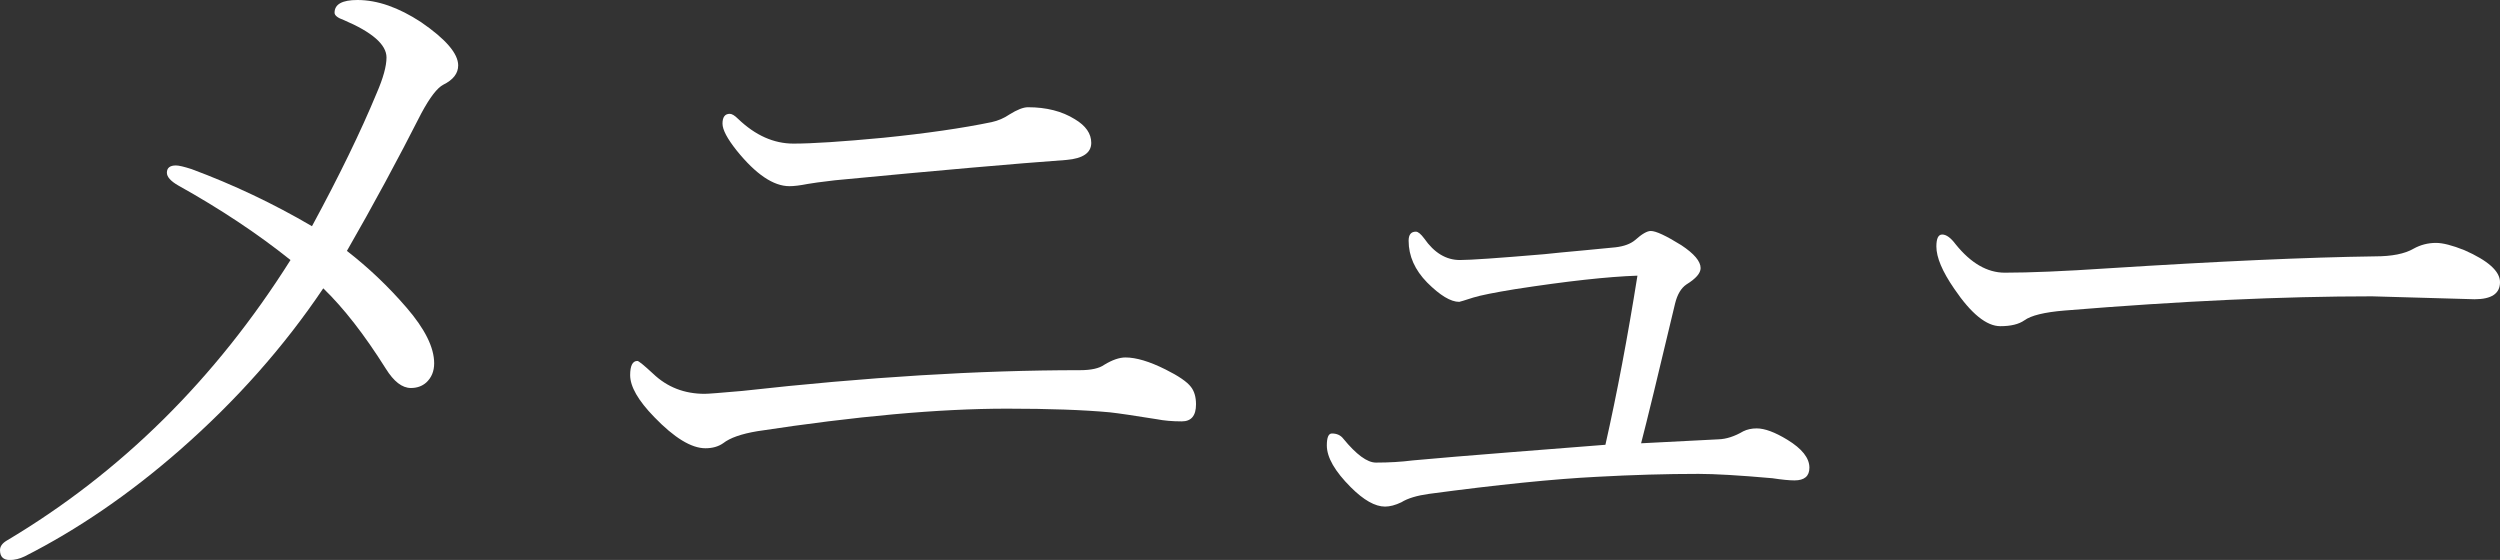
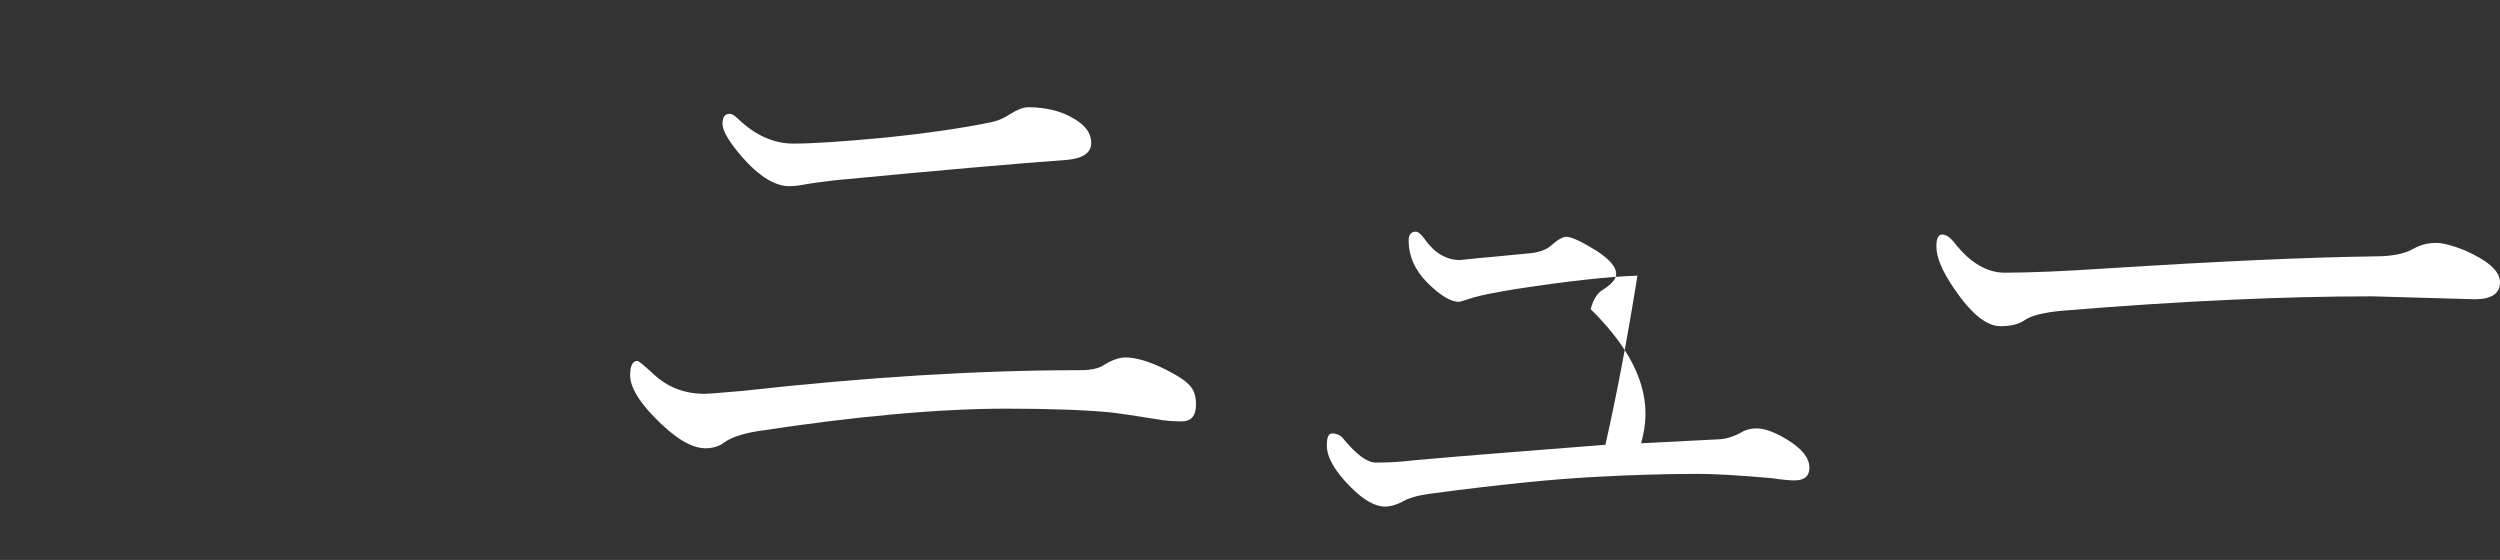
<svg xmlns="http://www.w3.org/2000/svg" version="1.1" id="レイヤー_1" x="0px" y="0px" width="40.284px" height="9.023px" viewBox="0 0 40.284 9.023" enable-background="new 0 0 40.284 9.023" xml:space="preserve">
  <rect x="0" y="0" width="40.284" height="9.023" fill="#333333" stroke="none" />
  <g>
-     <path fill="#FFFFFF" d="M5.027,3.645C5.465,2.836,5.813,2.121,6.07,1.5c0.105-0.242,0.158-0.434,0.158-0.574   c0-0.207-0.23-0.408-0.691-0.604C5.439,0.287,5.391,0.248,5.391,0.205C5.391,0.068,5.514,0,5.76,0c0.32,0,0.662,0.119,1.025,0.357   c0.398,0.273,0.598,0.506,0.598,0.697c0,0.129-0.08,0.232-0.24,0.311C7.045,1.416,6.928,1.568,6.791,1.822   C6.412,2.568,6.012,3.309,5.59,4.043c0.348,0.27,0.668,0.574,0.961,0.914C6.848,5.301,6.996,5.6,6.996,5.854   c0,0.129-0.043,0.232-0.129,0.311C6.801,6.223,6.719,6.252,6.621,6.252c-0.141,0-0.275-0.104-0.404-0.311   c-0.344-0.547-0.68-0.979-1.008-1.295C4.576,5.588,3.805,6.457,2.895,7.254C2.086,7.961,1.254,8.531,0.398,8.965   c-0.082,0.039-0.162,0.059-0.24,0.059C0.053,9.023,0,8.971,0,8.865c0-0.059,0.035-0.109,0.105-0.152   c1.84-1.094,3.365-2.602,4.576-4.523C4.154,3.768,3.551,3.367,2.871,2.988C2.75,2.918,2.689,2.85,2.689,2.783   c0-0.078,0.049-0.117,0.146-0.117c0.047,0,0.131,0.02,0.252,0.059C3.76,2.975,4.406,3.281,5.027,3.645z" />
    <path fill="#FFFFFF" d="M11.355,6.346c0.055,0,0.258-0.016,0.609-0.047c2-0.223,3.813-0.334,5.438-0.334   c0.18,0,0.311-0.029,0.393-0.088c0.129-0.078,0.242-0.117,0.34-0.117c0.172,0,0.387,0.064,0.645,0.193   c0.211,0.105,0.348,0.199,0.41,0.281c0.055,0.07,0.082,0.164,0.082,0.281c0,0.184-0.076,0.275-0.229,0.275   s-0.287-0.012-0.404-0.035c-0.367-0.059-0.619-0.096-0.756-0.111c-0.422-0.039-0.975-0.059-1.658-0.059   c-1.094,0-2.434,0.121-4.02,0.363c-0.258,0.043-0.441,0.107-0.551,0.193c-0.078,0.055-0.174,0.082-0.287,0.082   c-0.227,0-0.502-0.168-0.826-0.504c-0.258-0.266-0.387-0.49-0.387-0.674c0-0.152,0.039-0.229,0.117-0.229   c0.02,0,0.104,0.068,0.252,0.205C10.75,6.238,11.027,6.346,11.355,6.346z M12.785,2.314c0.301,0,0.783-0.031,1.447-0.094   c0.691-0.07,1.273-0.154,1.746-0.252c0.105-0.023,0.201-0.064,0.287-0.123c0.125-0.078,0.225-0.117,0.299-0.117   c0.297,0,0.549,0.064,0.756,0.193c0.176,0.105,0.264,0.232,0.264,0.381c0,0.16-0.133,0.252-0.398,0.275   c-0.816,0.059-2.061,0.168-3.732,0.328c-0.23,0.027-0.377,0.047-0.439,0.059C12.893,2.988,12.795,3,12.721,3   c-0.258,0-0.541-0.191-0.85-0.574c-0.152-0.191-0.229-0.336-0.229-0.434c0-0.105,0.039-0.158,0.117-0.158   c0.035,0,0.08,0.027,0.135,0.082C12.172,2.182,12.469,2.314,12.785,2.314z" />
-     <path fill="#FFFFFF" d="M26.444,7.143c0.609-0.031,1.025-0.053,1.248-0.064c0.125-0.004,0.258-0.047,0.398-0.129   c0.063-0.031,0.135-0.047,0.217-0.047c0.129,0,0.293,0.061,0.492,0.182c0.238,0.145,0.357,0.295,0.357,0.451   c0,0.137-0.08,0.205-0.24,0.205c-0.086,0-0.205-0.012-0.357-0.035c-0.531-0.047-0.928-0.07-1.189-0.07   c-0.523,0-1.068,0.016-1.635,0.047c-0.699,0.035-1.602,0.127-2.708,0.275c-0.195,0.027-0.344,0.072-0.445,0.135   c-0.098,0.047-0.186,0.07-0.264,0.07c-0.16,0-0.344-0.104-0.551-0.311c-0.258-0.258-0.387-0.482-0.387-0.674   c0-0.129,0.027-0.193,0.082-0.193c0.078,0,0.139,0.027,0.182,0.082c0.211,0.258,0.387,0.387,0.527,0.387   c0.215,0,0.412-0.012,0.592-0.035c0.379-0.035,0.918-0.08,1.617-0.135c0.848-0.066,1.344-0.105,1.489-0.117   c0.188-0.832,0.359-1.74,0.516-2.725c-0.477,0.016-1.133,0.088-1.969,0.217c-0.336,0.055-0.561,0.1-0.674,0.135   c-0.145,0.047-0.221,0.07-0.229,0.07c-0.137,0-0.309-0.104-0.516-0.311c-0.199-0.203-0.299-0.428-0.299-0.674   c0-0.098,0.039-0.146,0.117-0.146c0.035,0,0.08,0.037,0.135,0.111c0.16,0.23,0.352,0.346,0.574,0.346   c0.168,0,0.621-0.031,1.36-0.094c0.145-0.016,0.365-0.037,0.662-0.064c0.227-0.023,0.389-0.039,0.486-0.047   c0.137-0.016,0.242-0.055,0.316-0.117c0.109-0.098,0.193-0.146,0.252-0.146c0.082,0,0.246,0.076,0.492,0.229   c0.207,0.137,0.311,0.26,0.311,0.369c0,0.082-0.076,0.17-0.229,0.264c-0.086,0.059-0.146,0.16-0.182,0.305   C26.717,6.047,26.534,6.799,26.444,7.143z" />
+     <path fill="#FFFFFF" d="M26.444,7.143c0.609-0.031,1.025-0.053,1.248-0.064c0.125-0.004,0.258-0.047,0.398-0.129   c0.063-0.031,0.135-0.047,0.217-0.047c0.129,0,0.293,0.061,0.492,0.182c0.238,0.145,0.357,0.295,0.357,0.451   c0,0.137-0.08,0.205-0.24,0.205c-0.086,0-0.205-0.012-0.357-0.035c-0.531-0.047-0.928-0.07-1.189-0.07   c-0.523,0-1.068,0.016-1.635,0.047c-0.699,0.035-1.602,0.127-2.708,0.275c-0.195,0.027-0.344,0.072-0.445,0.135   c-0.098,0.047-0.186,0.07-0.264,0.07c-0.16,0-0.344-0.104-0.551-0.311c-0.258-0.258-0.387-0.482-0.387-0.674   c0-0.129,0.027-0.193,0.082-0.193c0.078,0,0.139,0.027,0.182,0.082c0.211,0.258,0.387,0.387,0.527,0.387   c0.215,0,0.412-0.012,0.592-0.035c0.379-0.035,0.918-0.08,1.617-0.135c0.848-0.066,1.344-0.105,1.489-0.117   c0.188-0.832,0.359-1.74,0.516-2.725c-0.477,0.016-1.133,0.088-1.969,0.217c-0.336,0.055-0.561,0.1-0.674,0.135   c-0.145,0.047-0.221,0.07-0.229,0.07c-0.137,0-0.309-0.104-0.516-0.311c-0.199-0.203-0.299-0.428-0.299-0.674   c0-0.098,0.039-0.146,0.117-0.146c0.035,0,0.08,0.037,0.135,0.111c0.16,0.23,0.352,0.346,0.574,0.346   c0.145-0.016,0.365-0.037,0.662-0.064c0.227-0.023,0.389-0.039,0.486-0.047   c0.137-0.016,0.242-0.055,0.316-0.117c0.109-0.098,0.193-0.146,0.252-0.146c0.082,0,0.246,0.076,0.492,0.229   c0.207,0.137,0.311,0.26,0.311,0.369c0,0.082-0.076,0.17-0.229,0.264c-0.086,0.059-0.146,0.16-0.182,0.305   C26.717,6.047,26.534,6.799,26.444,7.143z" />
    <path fill="#FFFFFF" d="M40.284,4.547c0,0.184-0.137,0.275-0.41,0.275l-1.652-0.047c-1.438,0-3.09,0.076-4.957,0.229   c-0.324,0.027-0.539,0.08-0.645,0.158c-0.09,0.063-0.219,0.094-0.387,0.094c-0.223,0-0.471-0.201-0.744-0.604   c-0.191-0.277-0.287-0.504-0.287-0.68c0-0.129,0.031-0.193,0.094-0.193c0.066,0,0.139,0.053,0.217,0.158   c0.246,0.305,0.51,0.457,0.791,0.457c0.402,0,0.955-0.023,1.658-0.07c1.777-0.113,3.213-0.178,4.307-0.193   c0.273,0,0.48-0.041,0.621-0.123c0.113-0.063,0.234-0.094,0.363-0.094c0.109,0,0.262,0.039,0.457,0.117   C40.092,4.199,40.284,4.371,40.284,4.547z" />
  </g>
  <g>
</g>
  <g>
</g>
  <g>
</g>
  <g>
</g>
  <g>
</g>
  <g>
</g>
</svg>